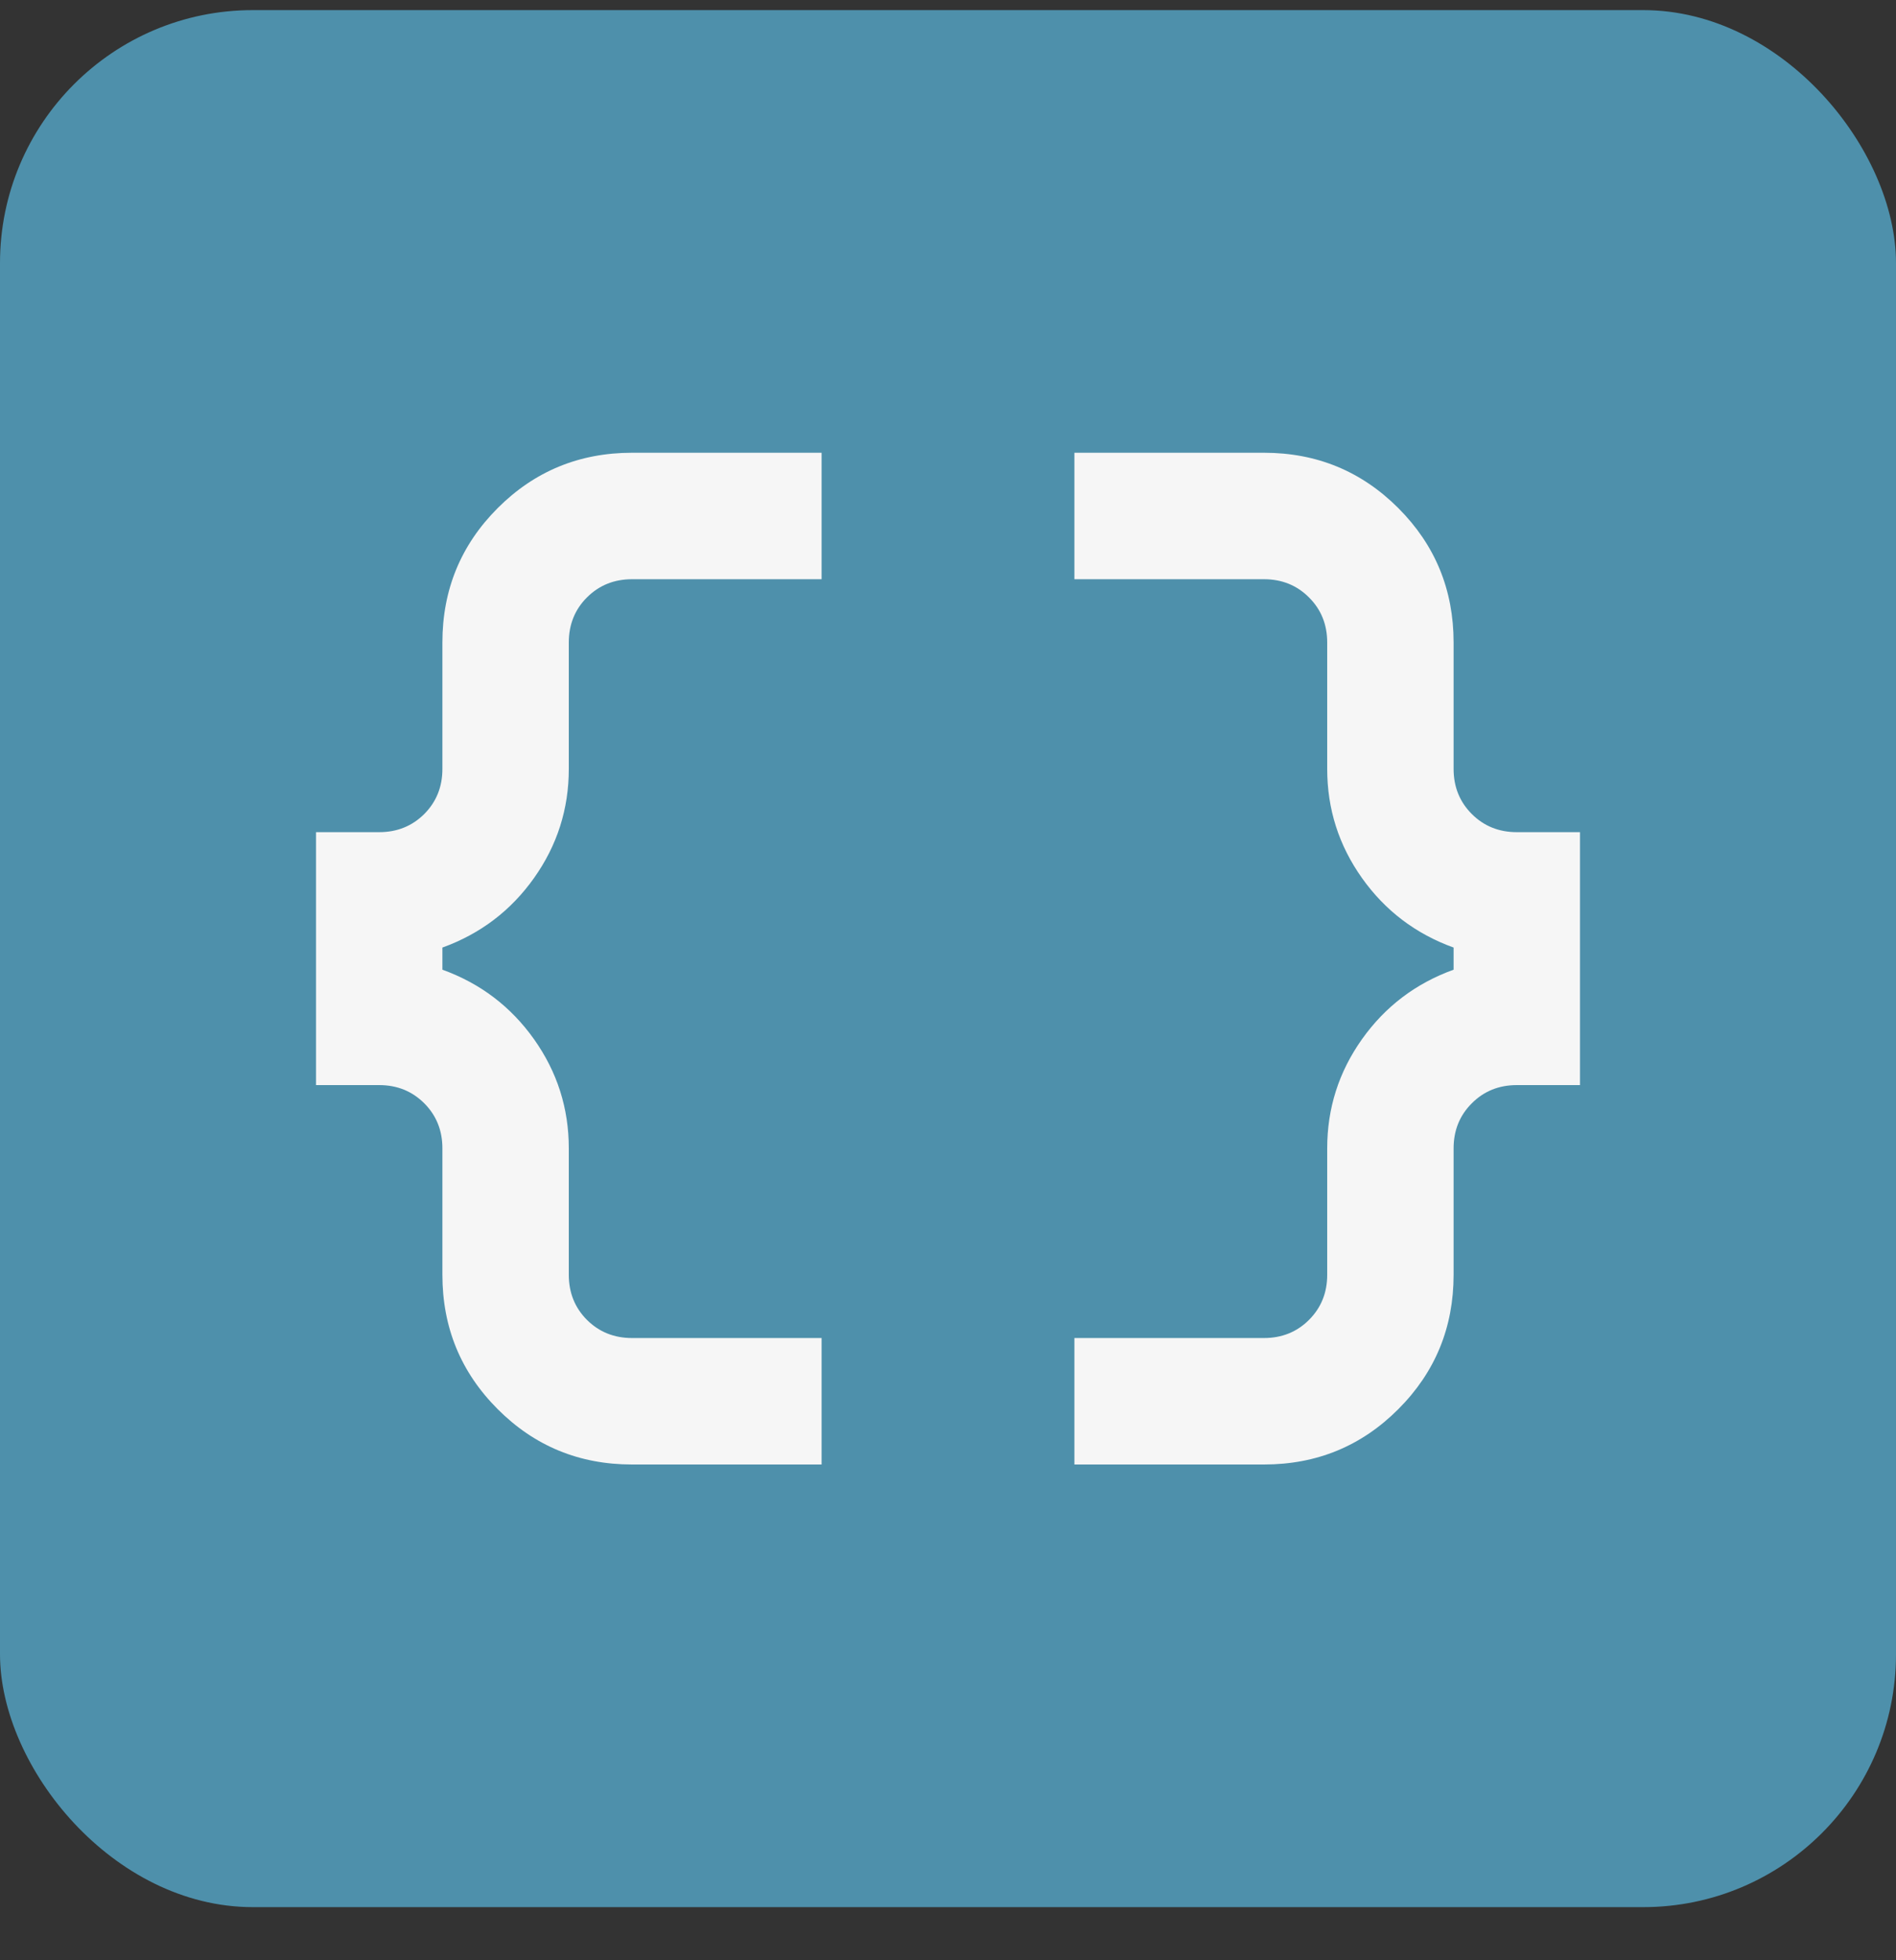
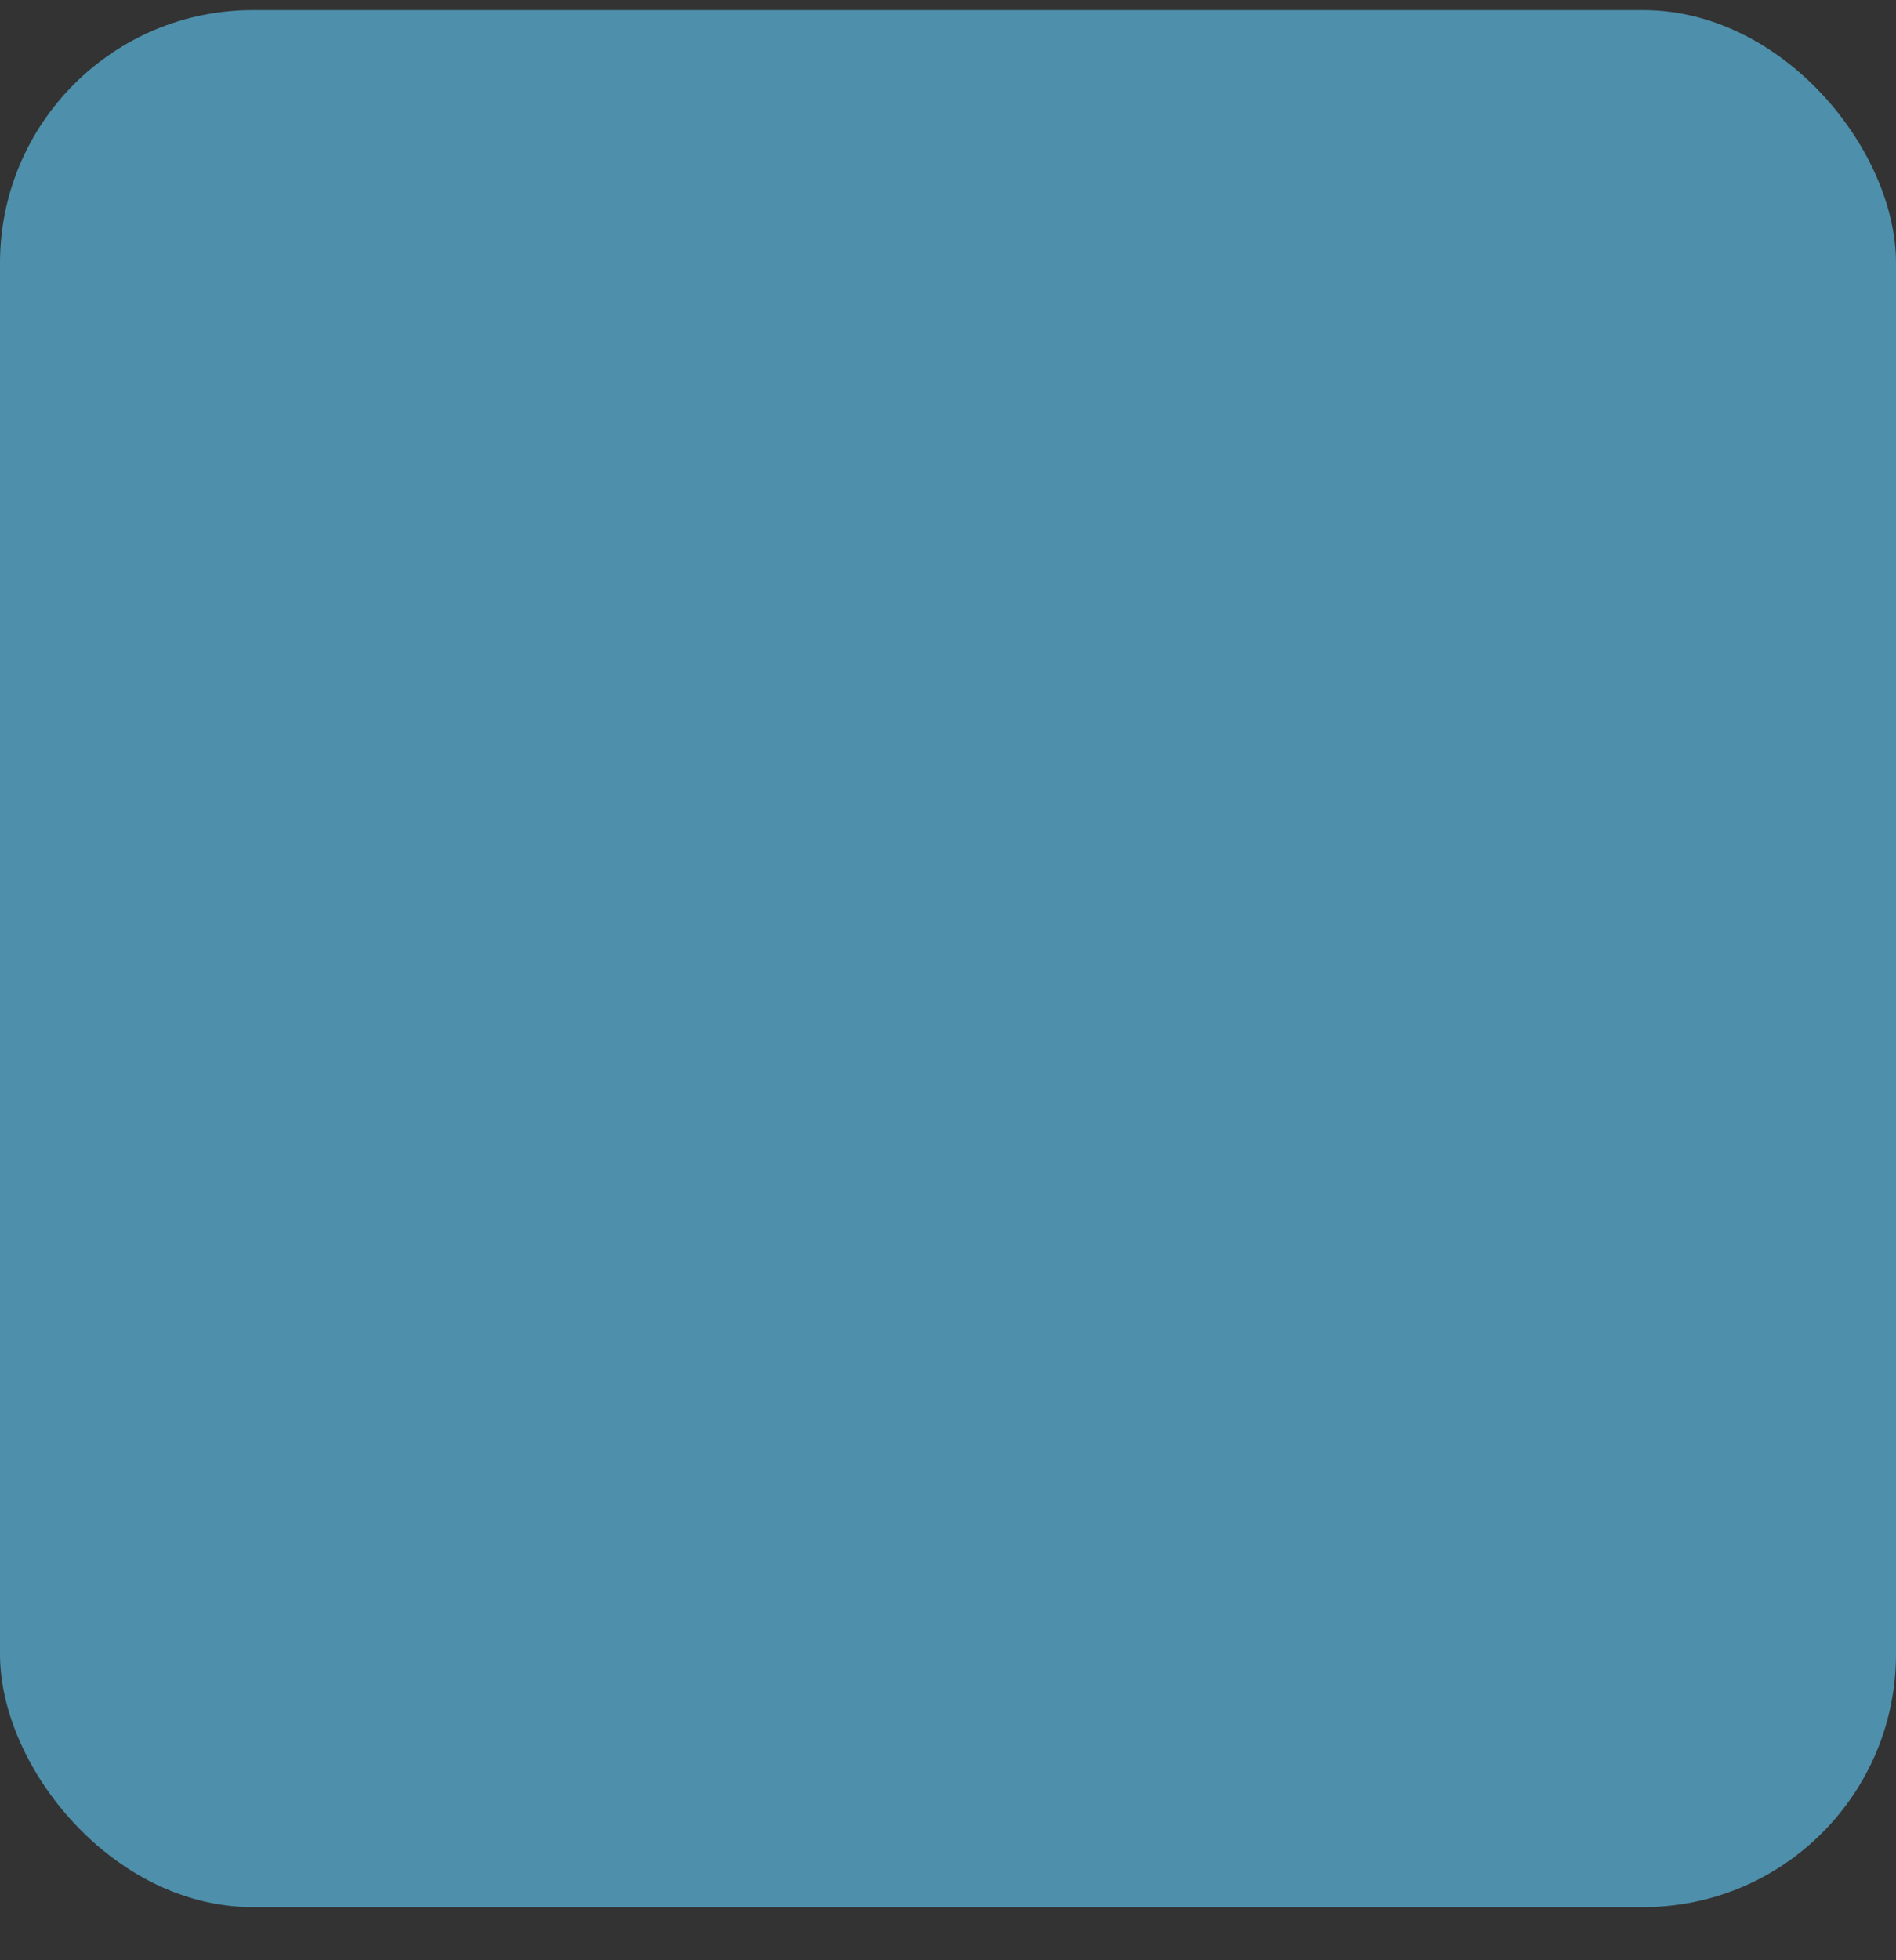
<svg xmlns="http://www.w3.org/2000/svg" width="30" height="31" viewBox="0 0 30 31" fill="none">
  <rect x="0" y="0" width="30" height="31" fill="#333333" stroke="none" />
  <rect y="0.16" width="30" height="30" rx="4" fill="#4E90AB" />
  <mask id="mask0_16377_977" style="mask-type:alpha" maskUnits="userSpaceOnUse" x="3" y="3" width="24" height="25">
    <rect x="3" y="3.16" width="24" height="24" fill="#D9D9D9" />
  </mask>
  <g mask="url(#mask0_16377_977)">
-     <path d="M17 23.16V21.16H20C20.283 21.16 20.521 21.064 20.712 20.873C20.904 20.681 21 20.444 21 20.16V18.16C21 17.527 21.183 16.952 21.55 16.435C21.917 15.918 22.4 15.552 23 15.335V14.985C22.4 14.768 21.917 14.402 21.55 13.885C21.183 13.368 21 12.793 21 12.16V10.16C21 9.877 20.904 9.639 20.712 9.448C20.521 9.256 20.283 9.16 20 9.16H17V7.16H20C20.833 7.16 21.542 7.452 22.125 8.035C22.708 8.618 23 9.327 23 10.16V12.16C23 12.444 23.096 12.681 23.288 12.873C23.479 13.064 23.717 13.16 24 13.16H25V17.16H24C23.717 17.16 23.479 17.256 23.288 17.448C23.096 17.639 23 17.877 23 18.16V20.16C23 20.994 22.708 21.702 22.125 22.285C21.542 22.869 20.833 23.16 20 23.16H17ZM10 23.16C9.167 23.16 8.458 22.869 7.875 22.285C7.292 21.702 7 20.994 7 20.16V18.16C7 17.877 6.904 17.639 6.713 17.448C6.521 17.256 6.283 17.16 6 17.16H5V13.16H6C6.283 13.16 6.521 13.064 6.713 12.873C6.904 12.681 7 12.444 7 12.16V10.16C7 9.327 7.292 8.618 7.875 8.035C8.458 7.452 9.167 7.16 10 7.16H13V9.16H10C9.717 9.16 9.479 9.256 9.287 9.448C9.096 9.639 9 9.877 9 10.16V12.16C9 12.793 8.817 13.368 8.45 13.885C8.083 14.402 7.6 14.768 7 14.985V15.335C7.6 15.552 8.083 15.918 8.45 16.435C8.817 16.952 9 17.527 9 18.16V20.16C9 20.444 9.096 20.681 9.287 20.873C9.479 21.064 9.717 21.16 10 21.16H13V23.16H10Z" fill="#F6F6F6" />
-   </g>
+     </g>
</svg>